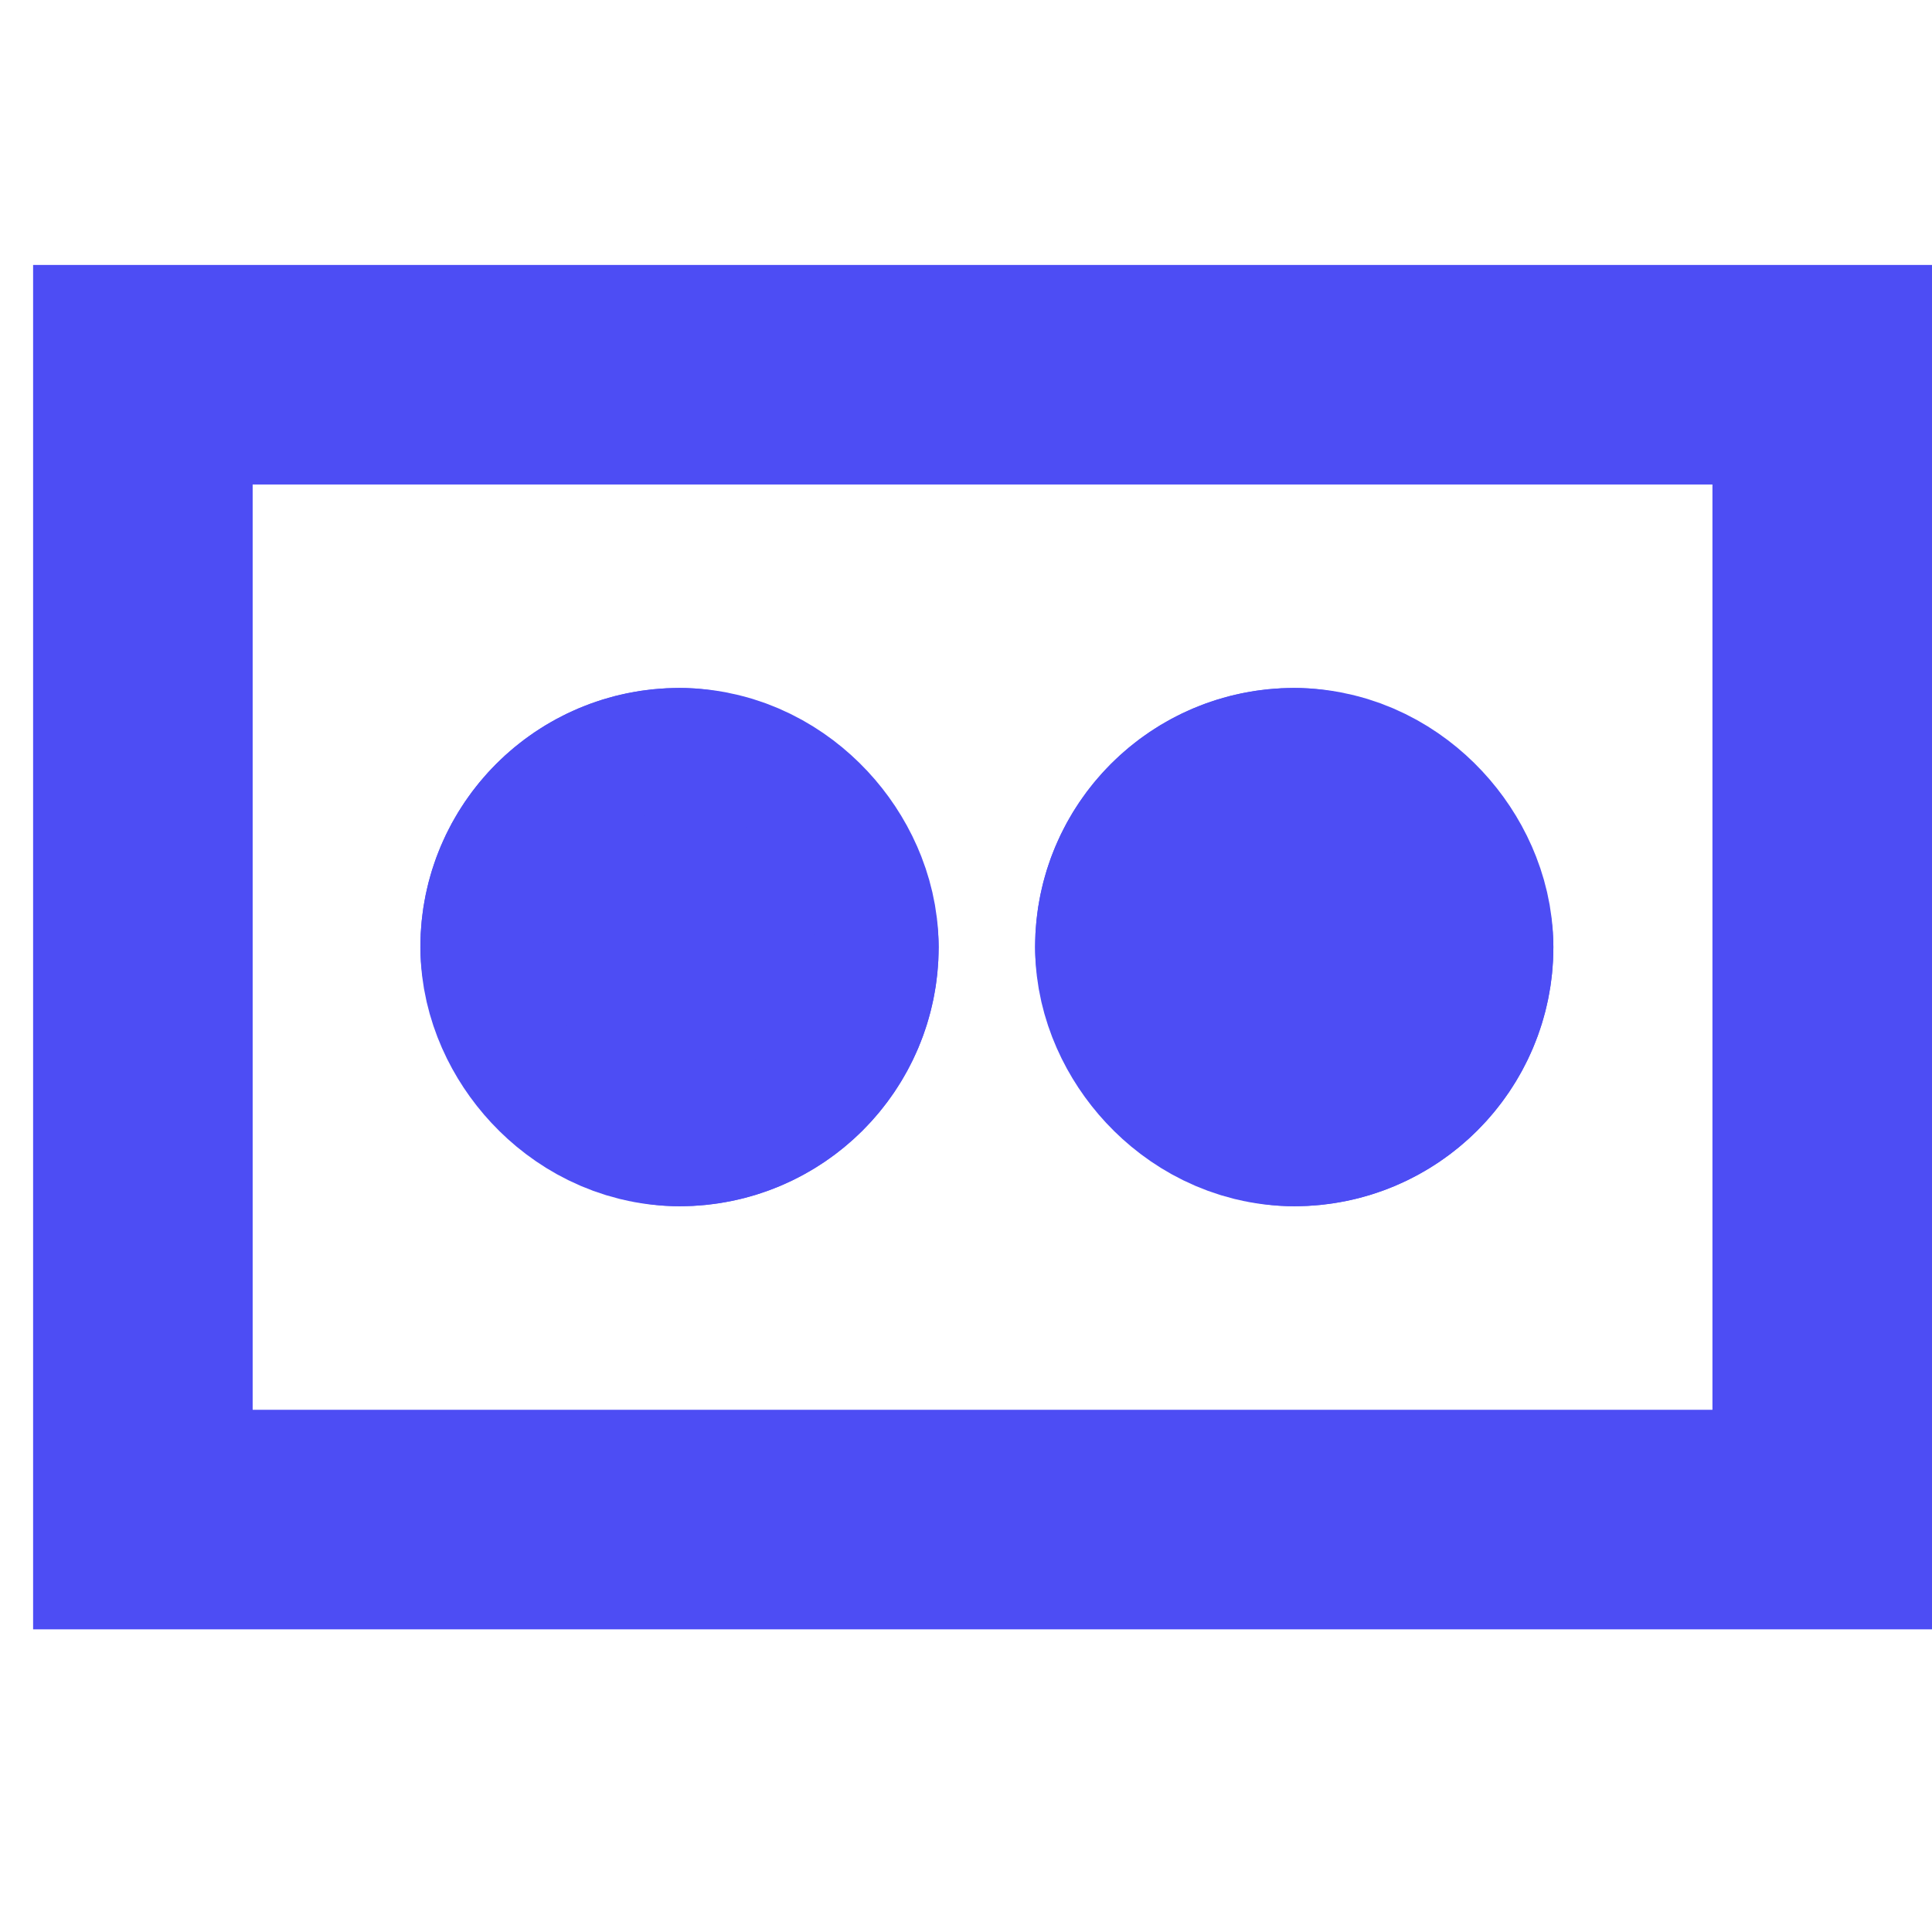
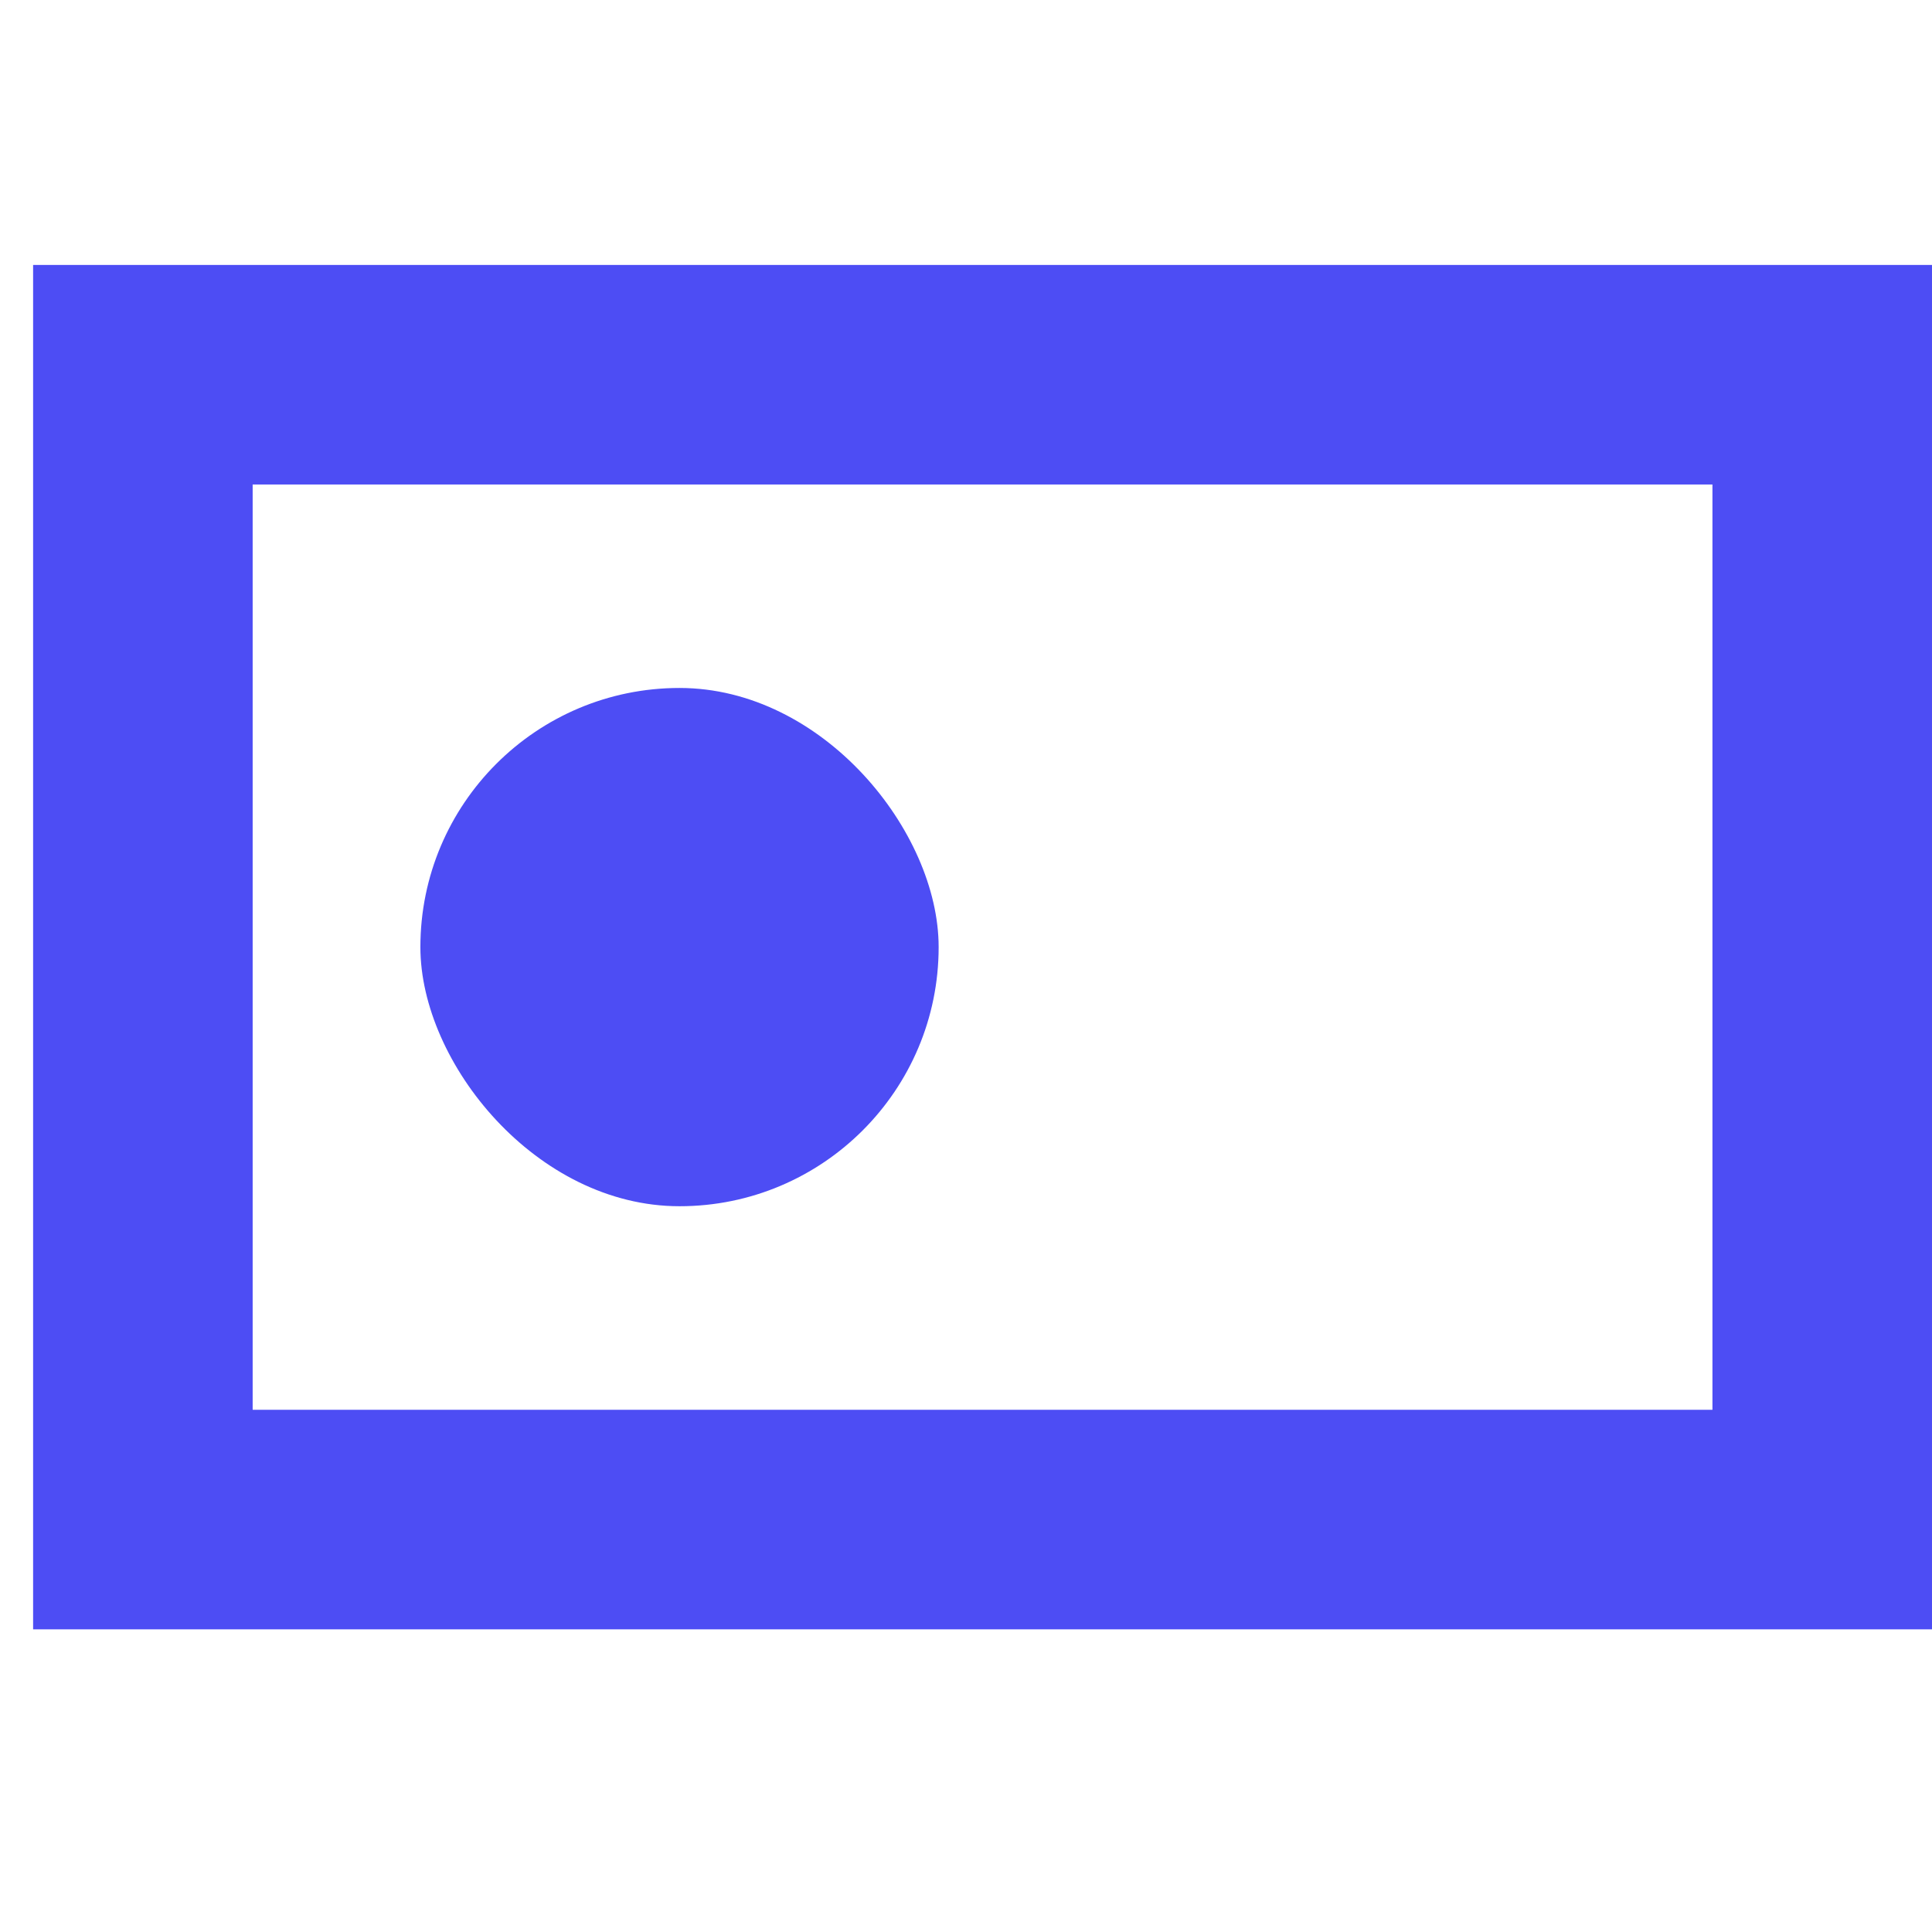
<svg xmlns="http://www.w3.org/2000/svg" width="44" height="44" viewBox="0 0 44 44">
  <g id="Group_17985" data-name="Group 17985" transform="translate(-14890 10408)">
    <g id="Group_17843" data-name="Group 17843" transform="translate(14890.754 -10401.966)">
      <g id="Group_304" data-name="Group 304" transform="translate(0 0)">
        <g id="Rectangle_224" data-name="Rectangle 224" transform="translate(0)" fill="none" stroke="#4d4df4" stroke-width="5">
-           <rect width="43.246" height="31.073" stroke="none" />
          <rect x="2.5" y="2.5" width="38.246" height="26.073" fill="none" />
        </g>
        <g id="Rectangle_223" data-name="Rectangle 223" transform="translate(22.82 9.634)" fill="#4d4df4" stroke="#4d4df4" stroke-width="9">
-           <rect width="11.803" height="11.803" rx="5.901" stroke="none" />
-           <rect x="4.5" y="4.5" width="2.803" height="2.803" rx="1.401" fill="none" />
-         </g>
+           </g>
        <g id="Rectangle_7403" data-name="Rectangle 7403" transform="translate(8.82 9.634)" fill="#4d4df4" stroke="#4d4df4" stroke-width="9">
          <rect width="11.803" height="11.803" rx="5.901" stroke="none" />
-           <rect x="4.5" y="4.5" width="2.803" height="2.803" rx="1.401" fill="none" />
        </g>
      </g>
    </g>
    <rect id="Rectangle_7138" data-name="Rectangle 7138" width="44" height="44" transform="translate(14890 -10408)" fill="none" />
  </g>
</svg>